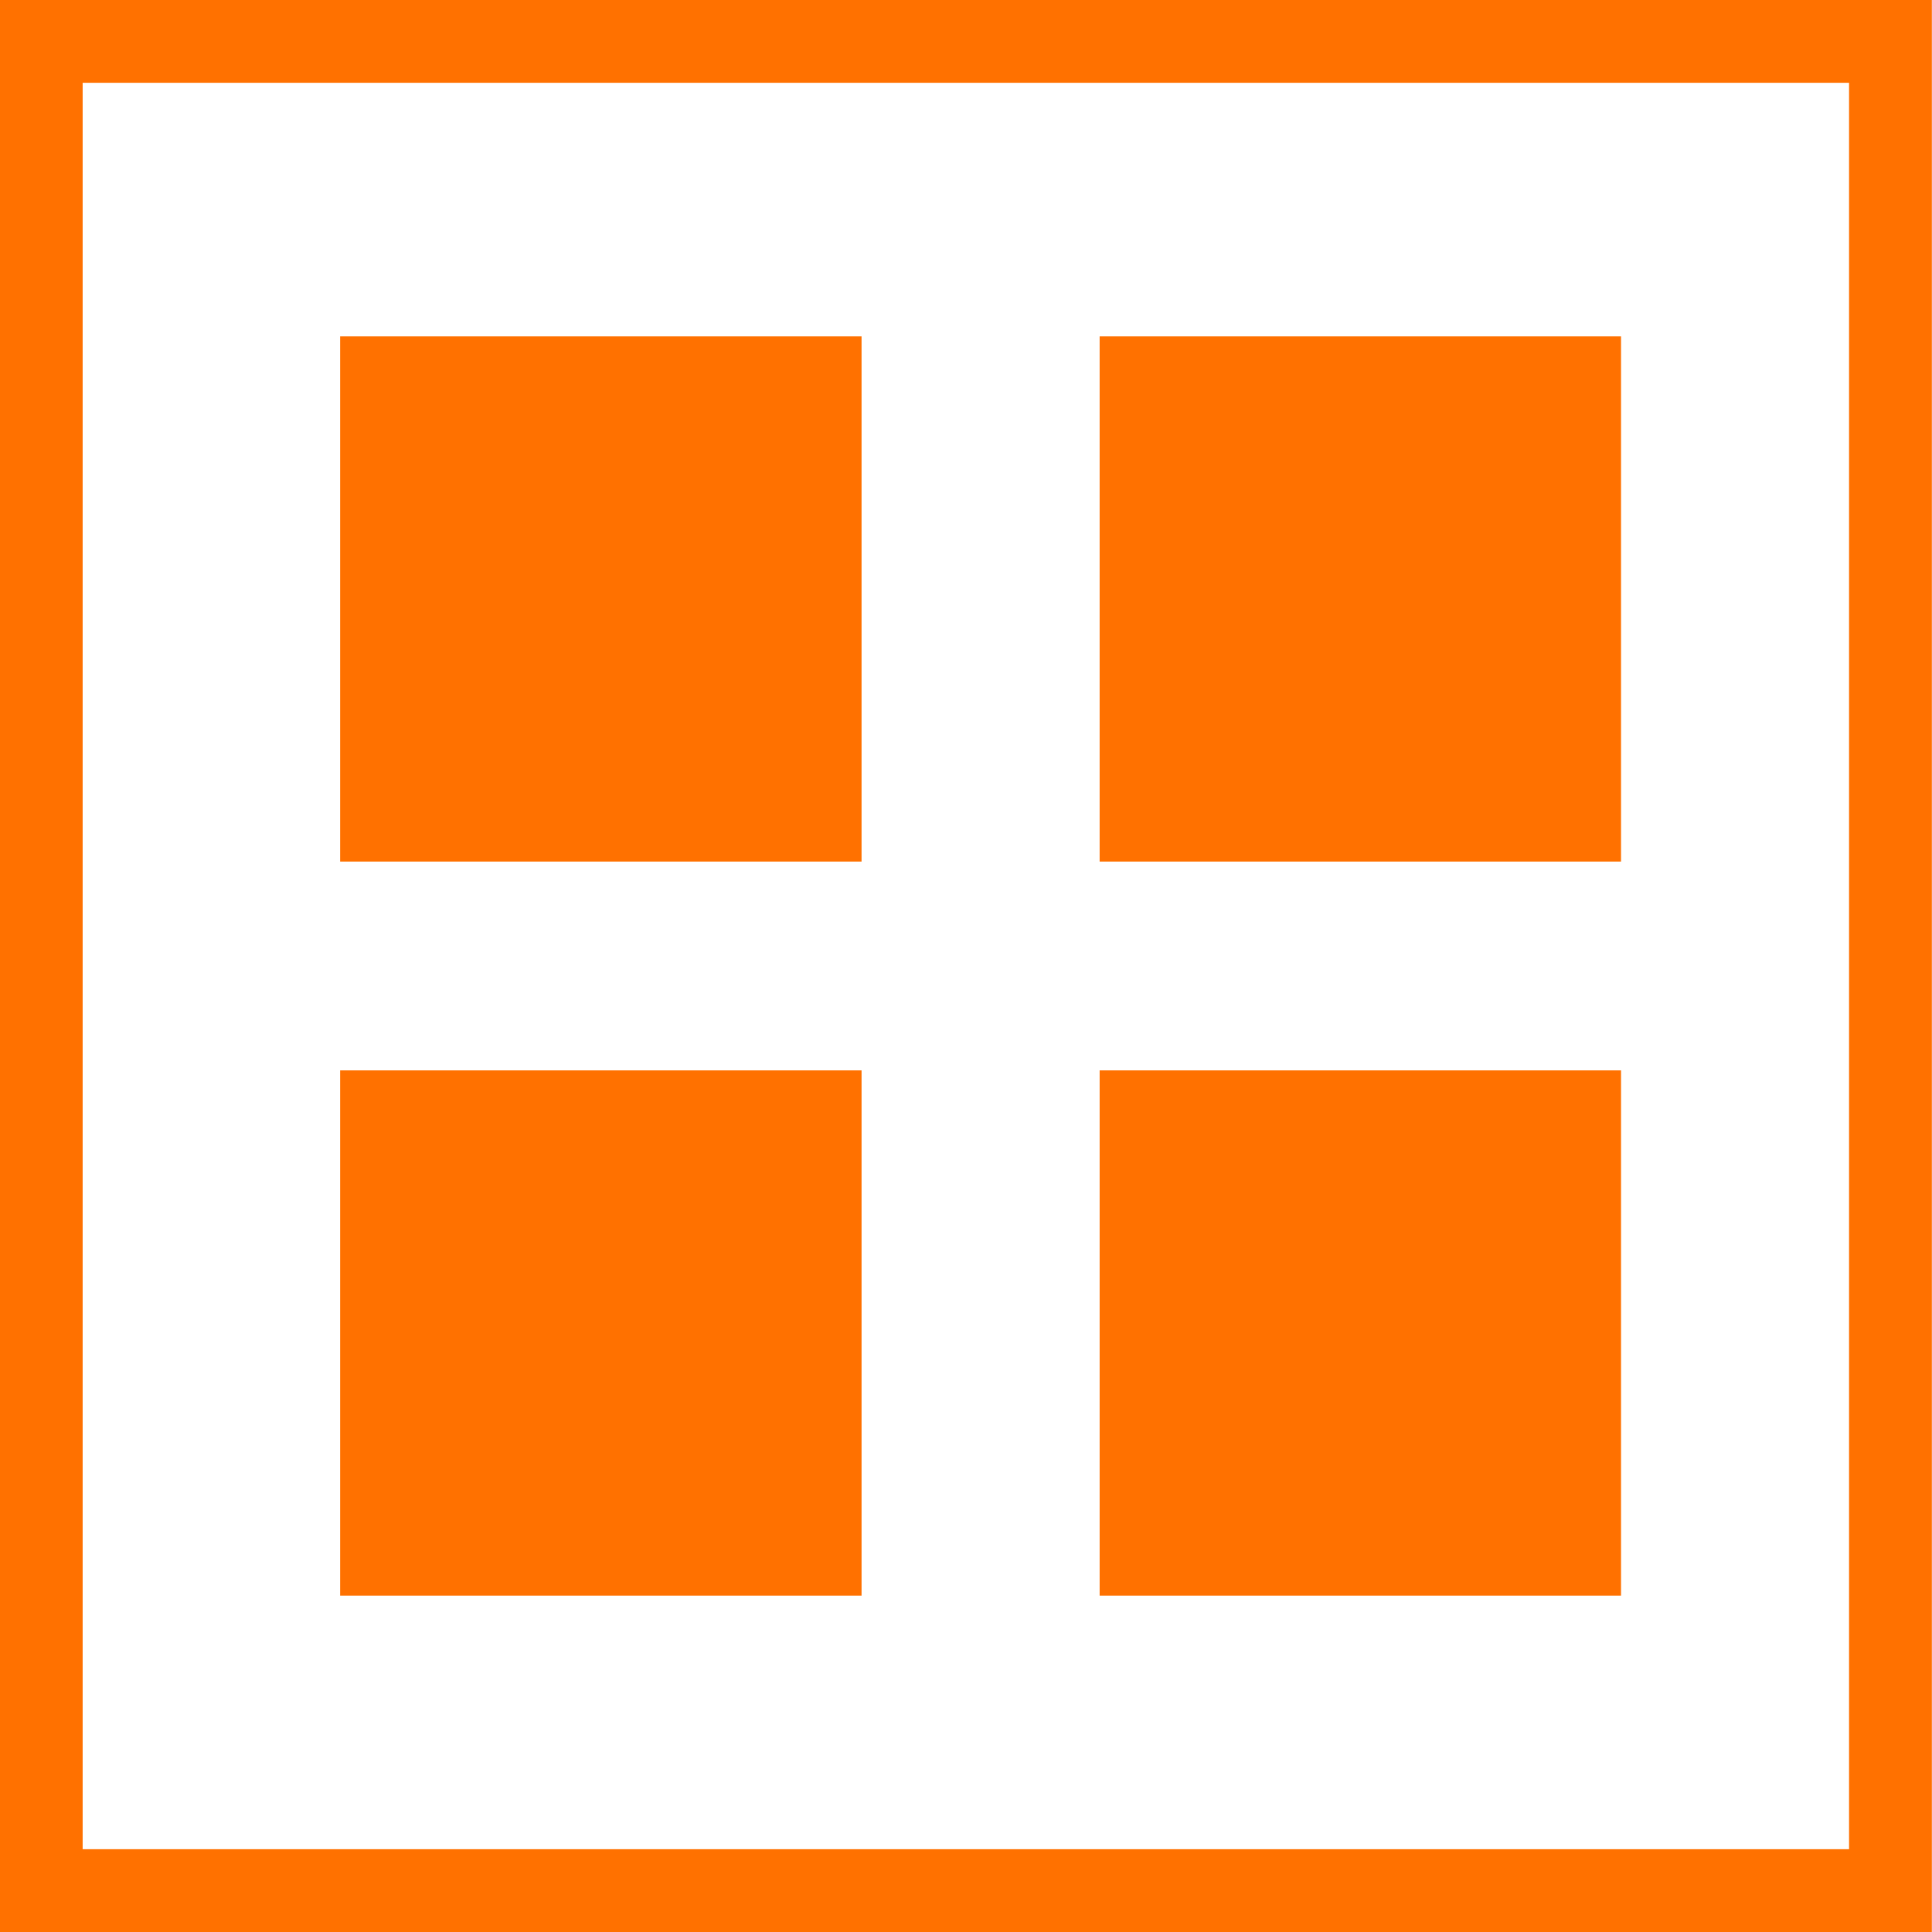
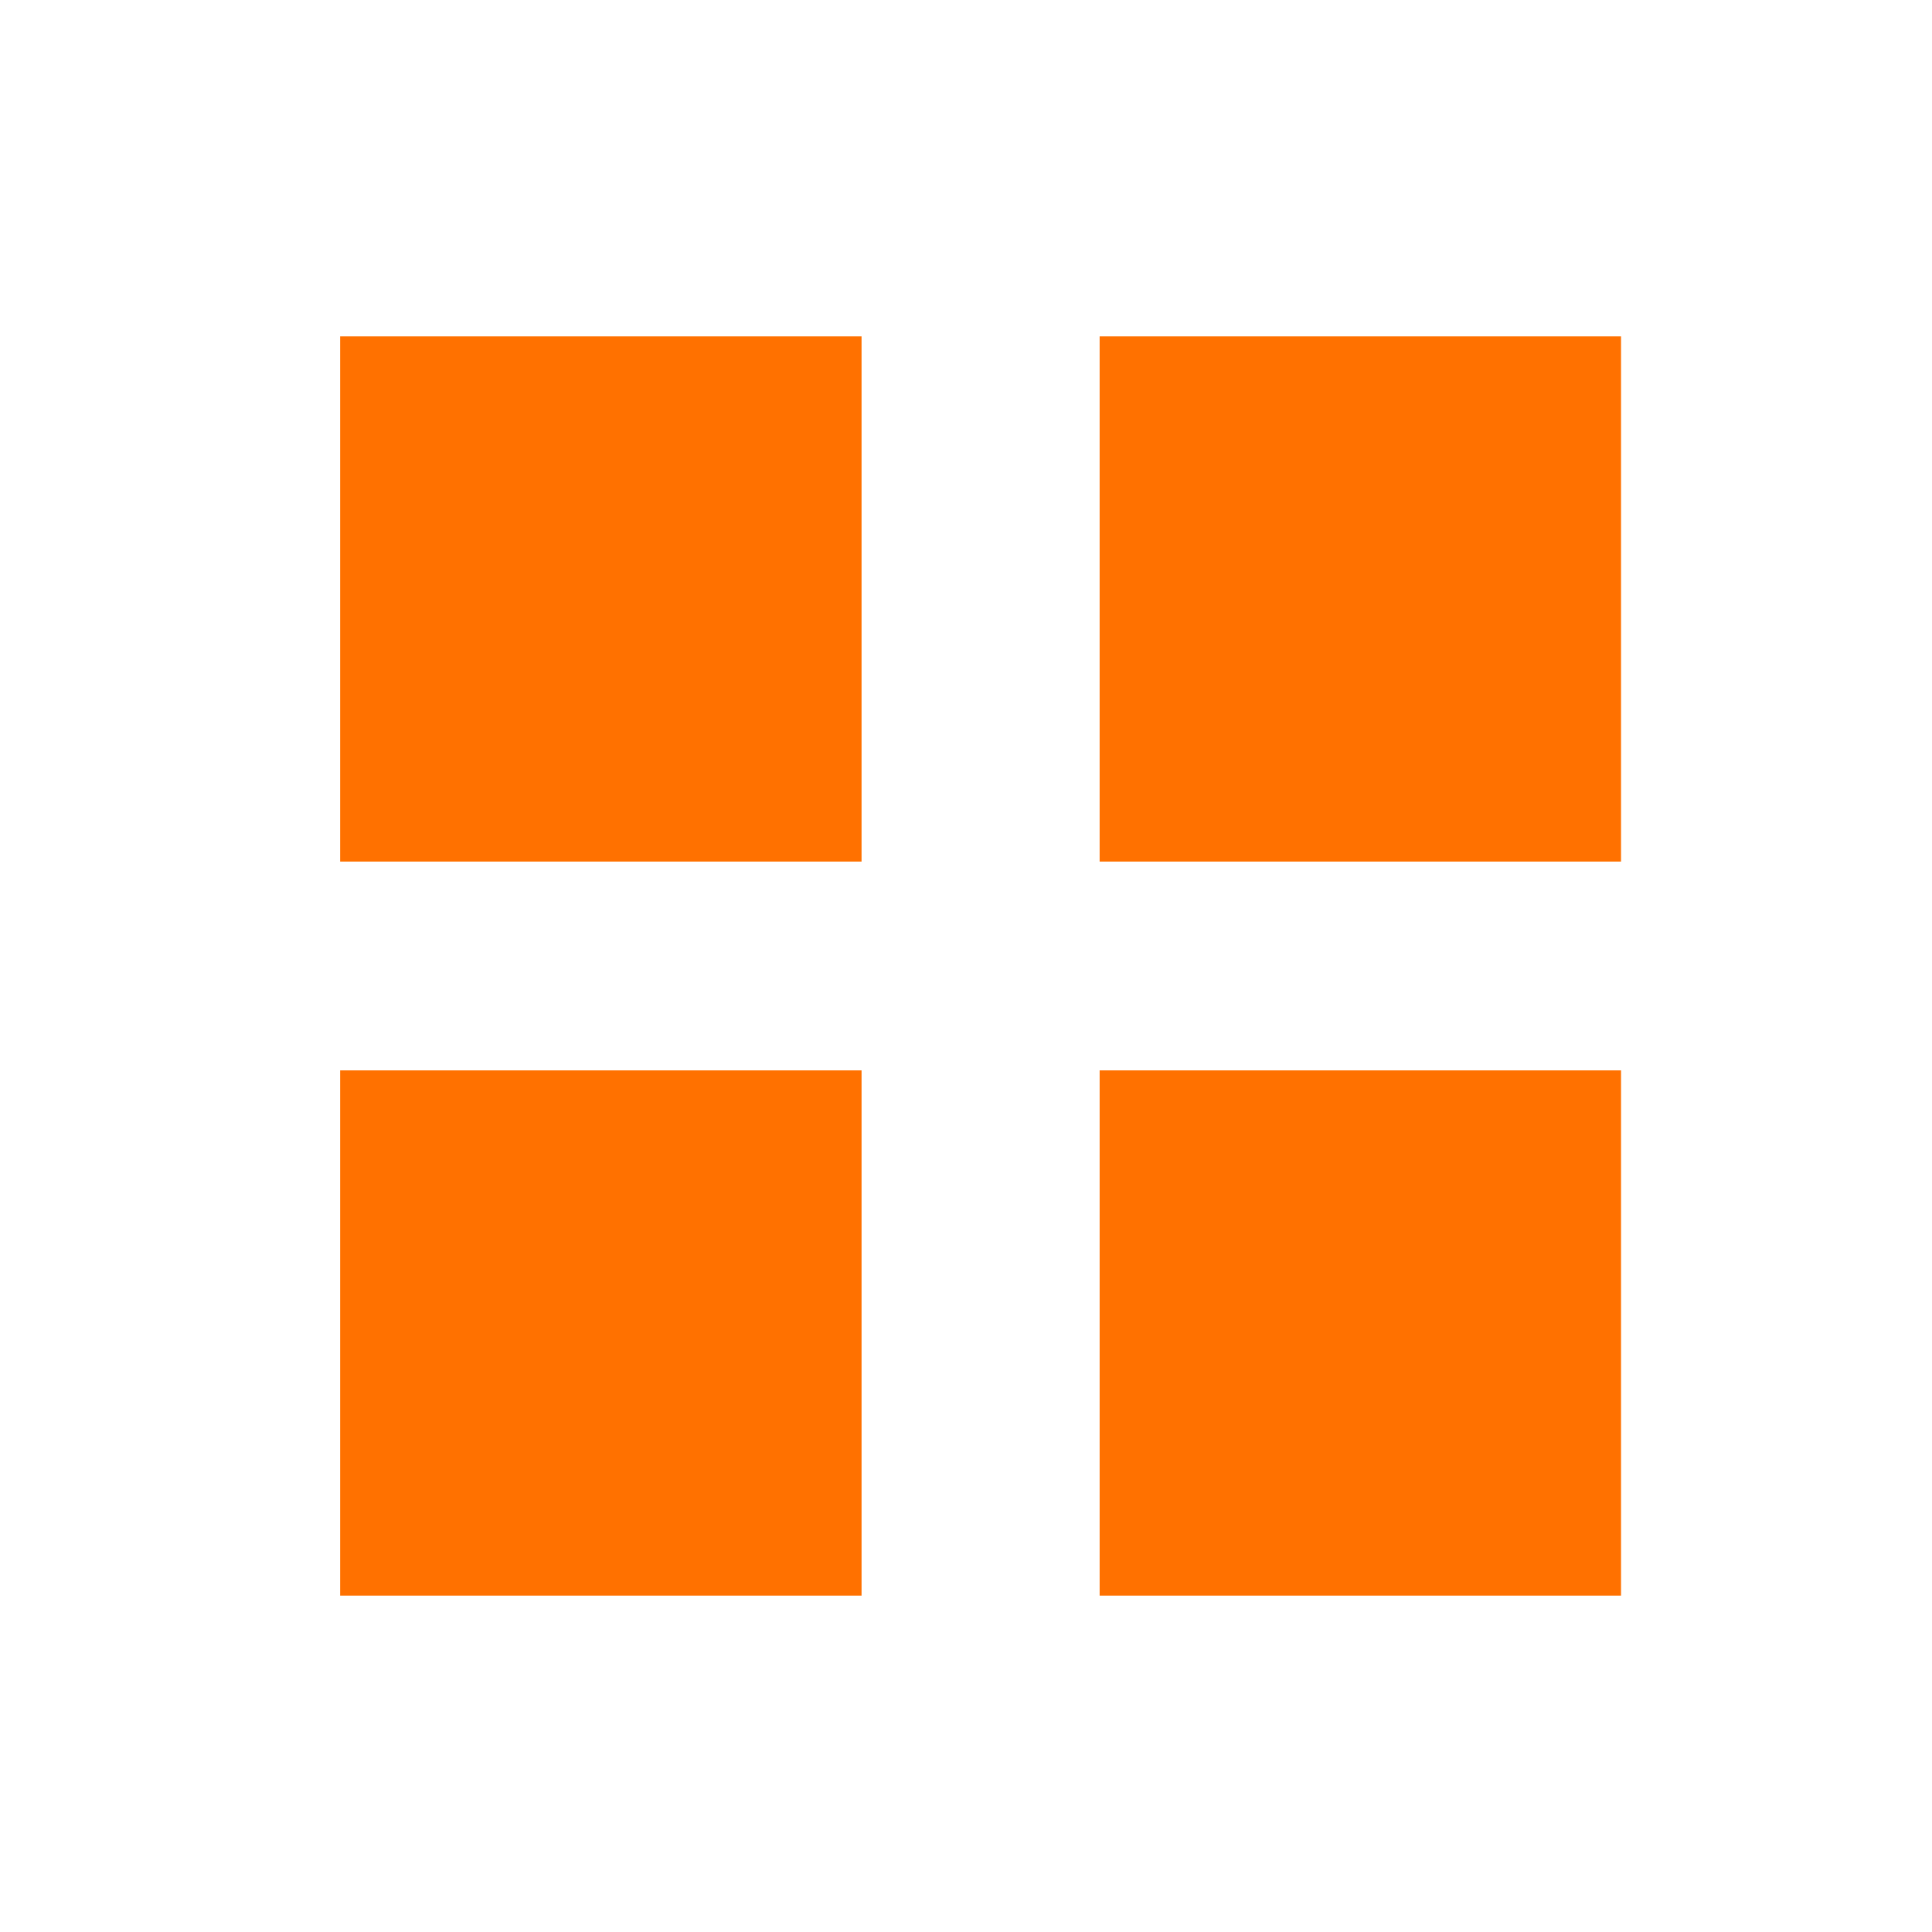
<svg xmlns="http://www.w3.org/2000/svg" id="Ebene_1" data-name="Ebene 1" viewBox="0 0 700 700">
  <defs>
    <style>:root{--Color1c-Icons: #ff7100;--Color2c-Icons: #272727;--Color3c-Icons: #d2a00f;--Color4c-Icons: #ffd4b3;--Color5c-Icons: #e0e0e0;--ColorWc-Icons: #fff;}
      .cls-1 {
        fill:#ff7100;
        stroke-width: 0px;
      }
    </style>
  </defs>
  <path class="cls-1" d="m123.24,578.13h188.92v-190.31H123.24v190.31Zm275.18,0h188.91v-190.31h-188.91v190.31ZM123.24,312.16h188.92V121.87H123.24v190.29Zm275.18,0h188.91V121.87h-188.91v190.29Z" />
-   <path class="cls-1" d="m669.95,30v640H29.95V30h640M699.95,0H-.05v700h700V0h0Z" />
</svg>